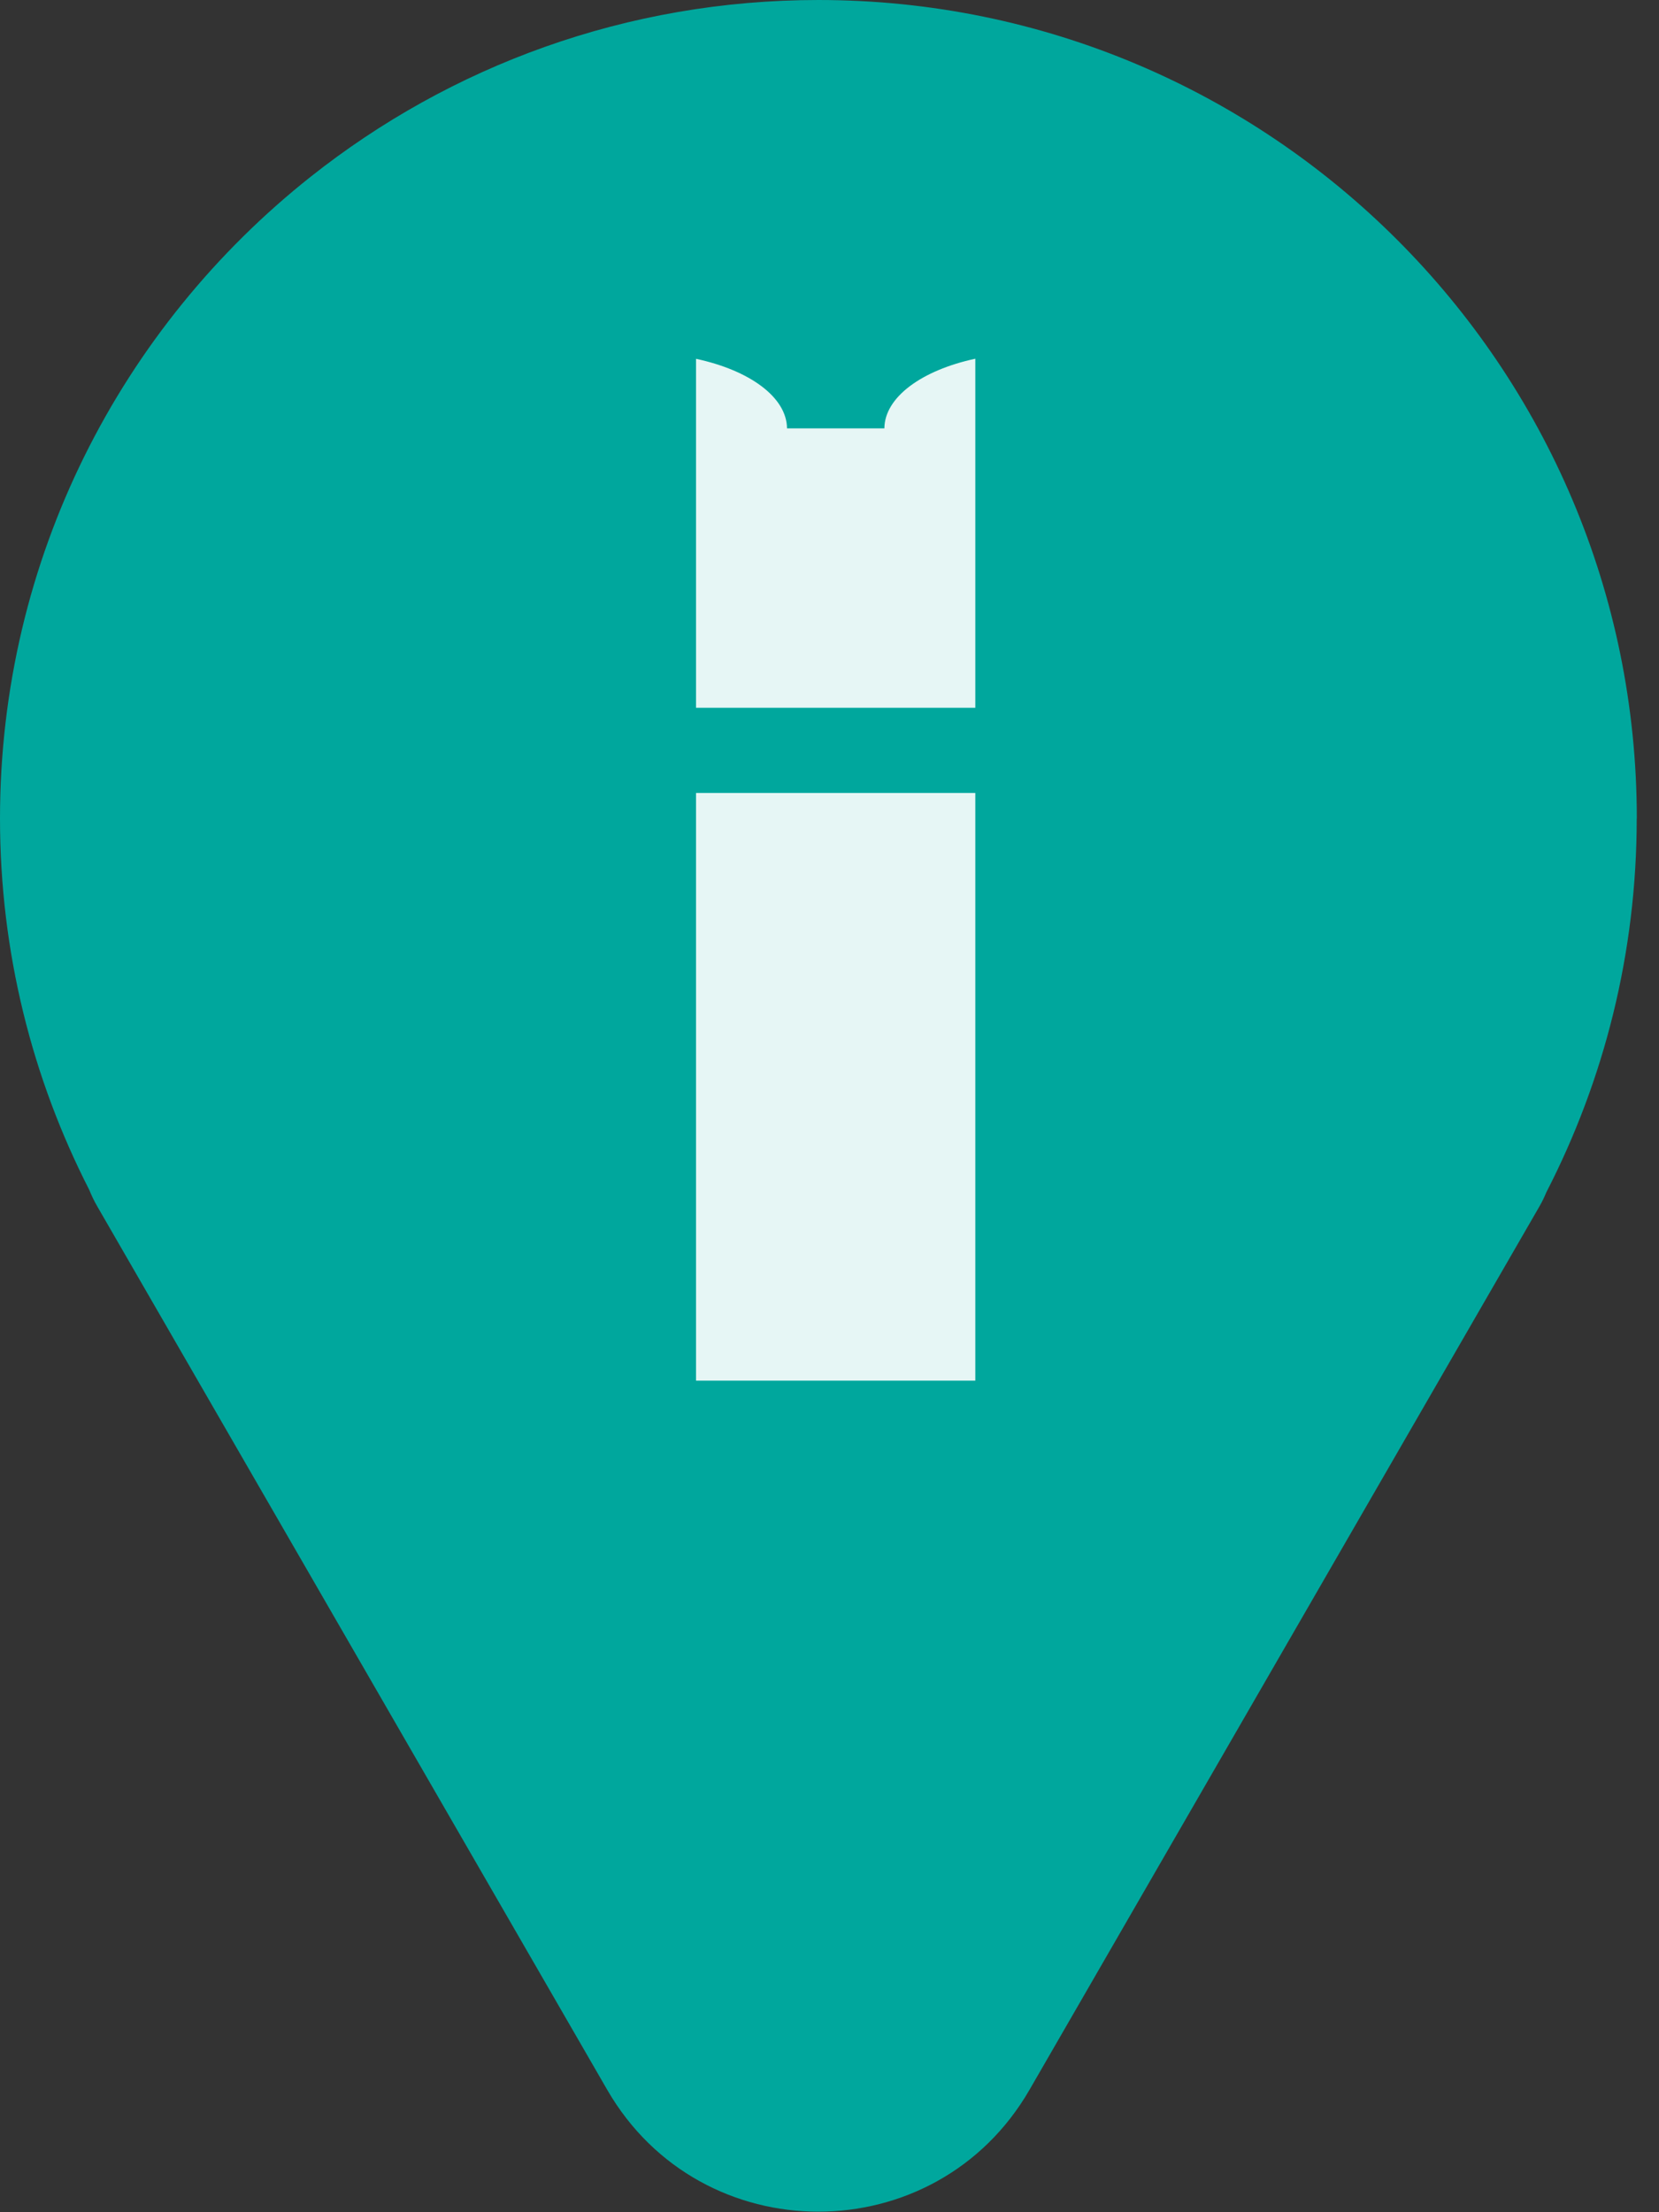
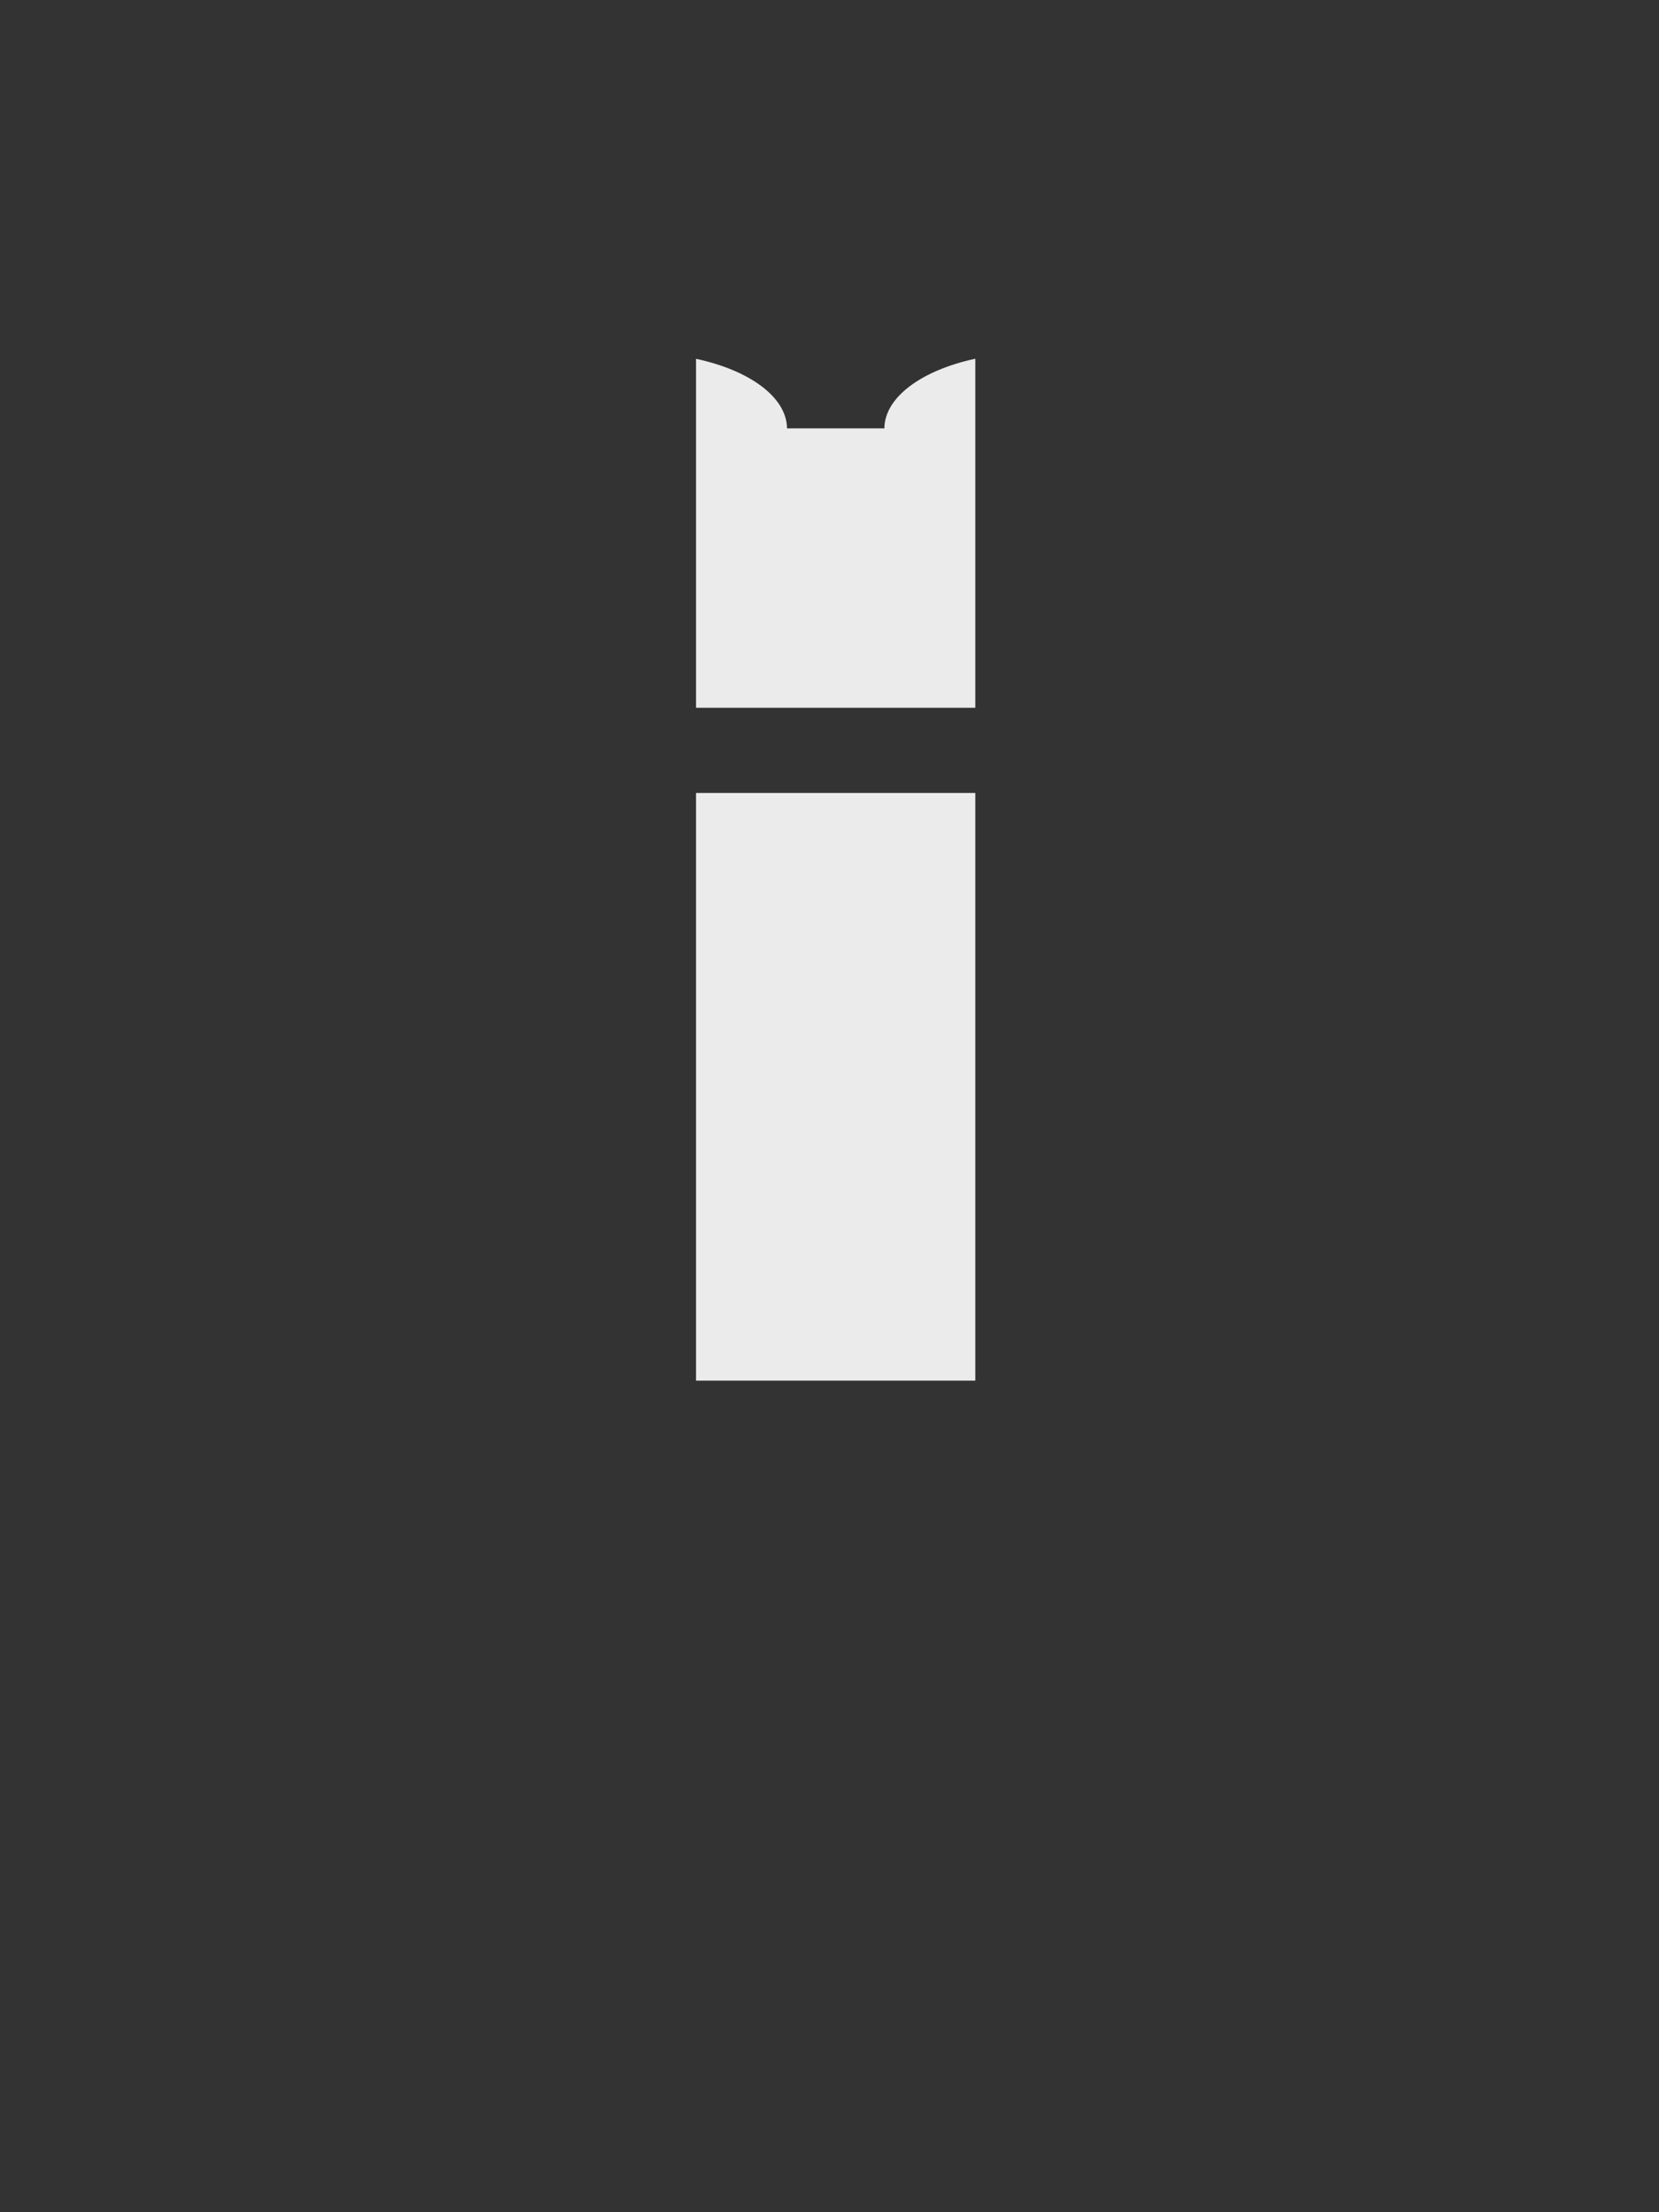
<svg xmlns="http://www.w3.org/2000/svg" width="72" height="96" viewBox="0 0 72 96" fill="none">
  <rect x="0" y="0" width="72" height="96" fill="#333333" stroke="none" />
  <g clip-path="url(#clip0_2905_27969)">
-     <path d="M71.037 35.52C71.037 15.903 55.137 0 35.517 0C27.192 0 19.546 2.866 13.488 7.666C5.272 14.173 0 24.227 0 35.52C0 41.324 1.401 46.799 3.874 51.636C3.972 51.877 4.084 52.115 4.22 52.349L26.351 90.684C30.425 97.74 40.608 97.74 44.682 90.684L66.813 52.349C66.929 52.149 67.024 51.949 67.108 51.745C69.612 46.881 71.033 41.368 71.033 35.523L71.037 35.52Z" fill="#00A79D" />
    <path opacity="0.9" d="M38.382 18.59H34.156C34.145 17.233 32.524 16.066 30.207 15.571V30.714H42.328V15.567C40.017 16.063 38.392 17.23 38.382 18.587V18.59ZM30.21 59.914H35.17C35.17 59.914 35.17 59.924 35.17 59.914H42.328C42.328 59.897 42.328 59.931 42.328 59.914V34.411H30.207V59.914H30.21Z" fill="white" />
  </g>
  <defs>
    <clipPath id="clip0_2905_27969">
      <rect width="71.237" height="96" fill="white" />
    </clipPath>
  </defs>
</svg>